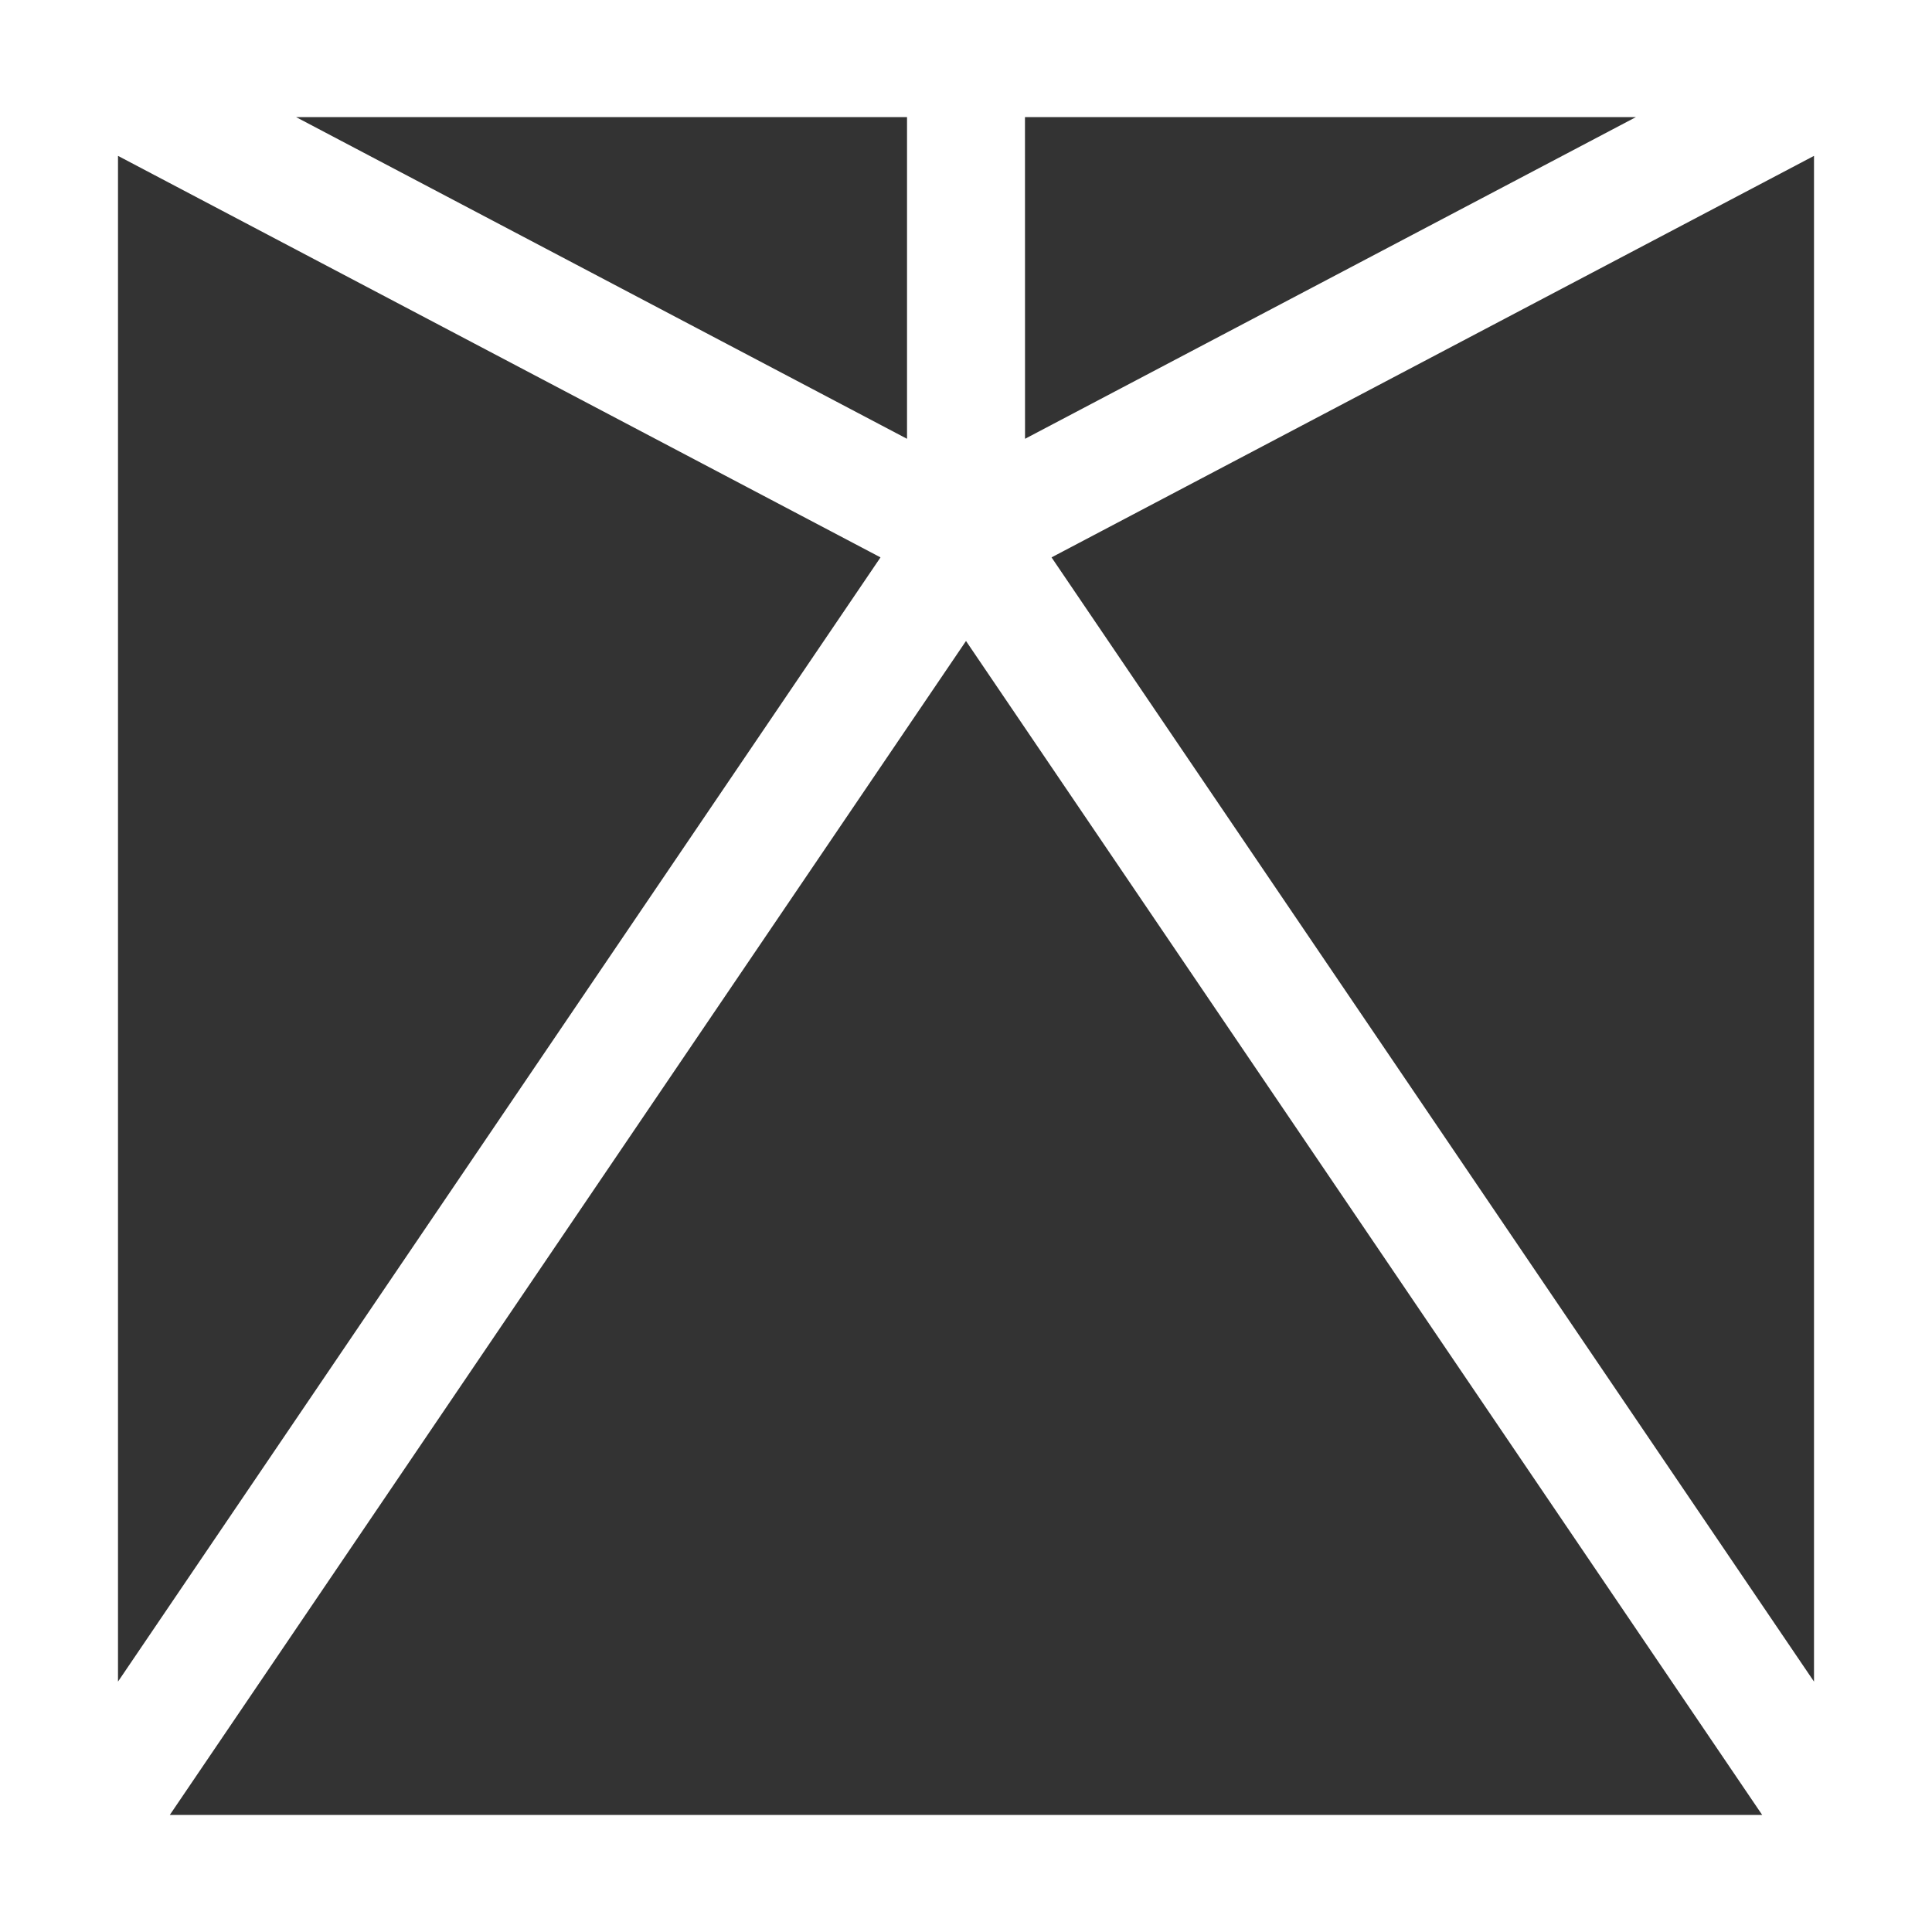
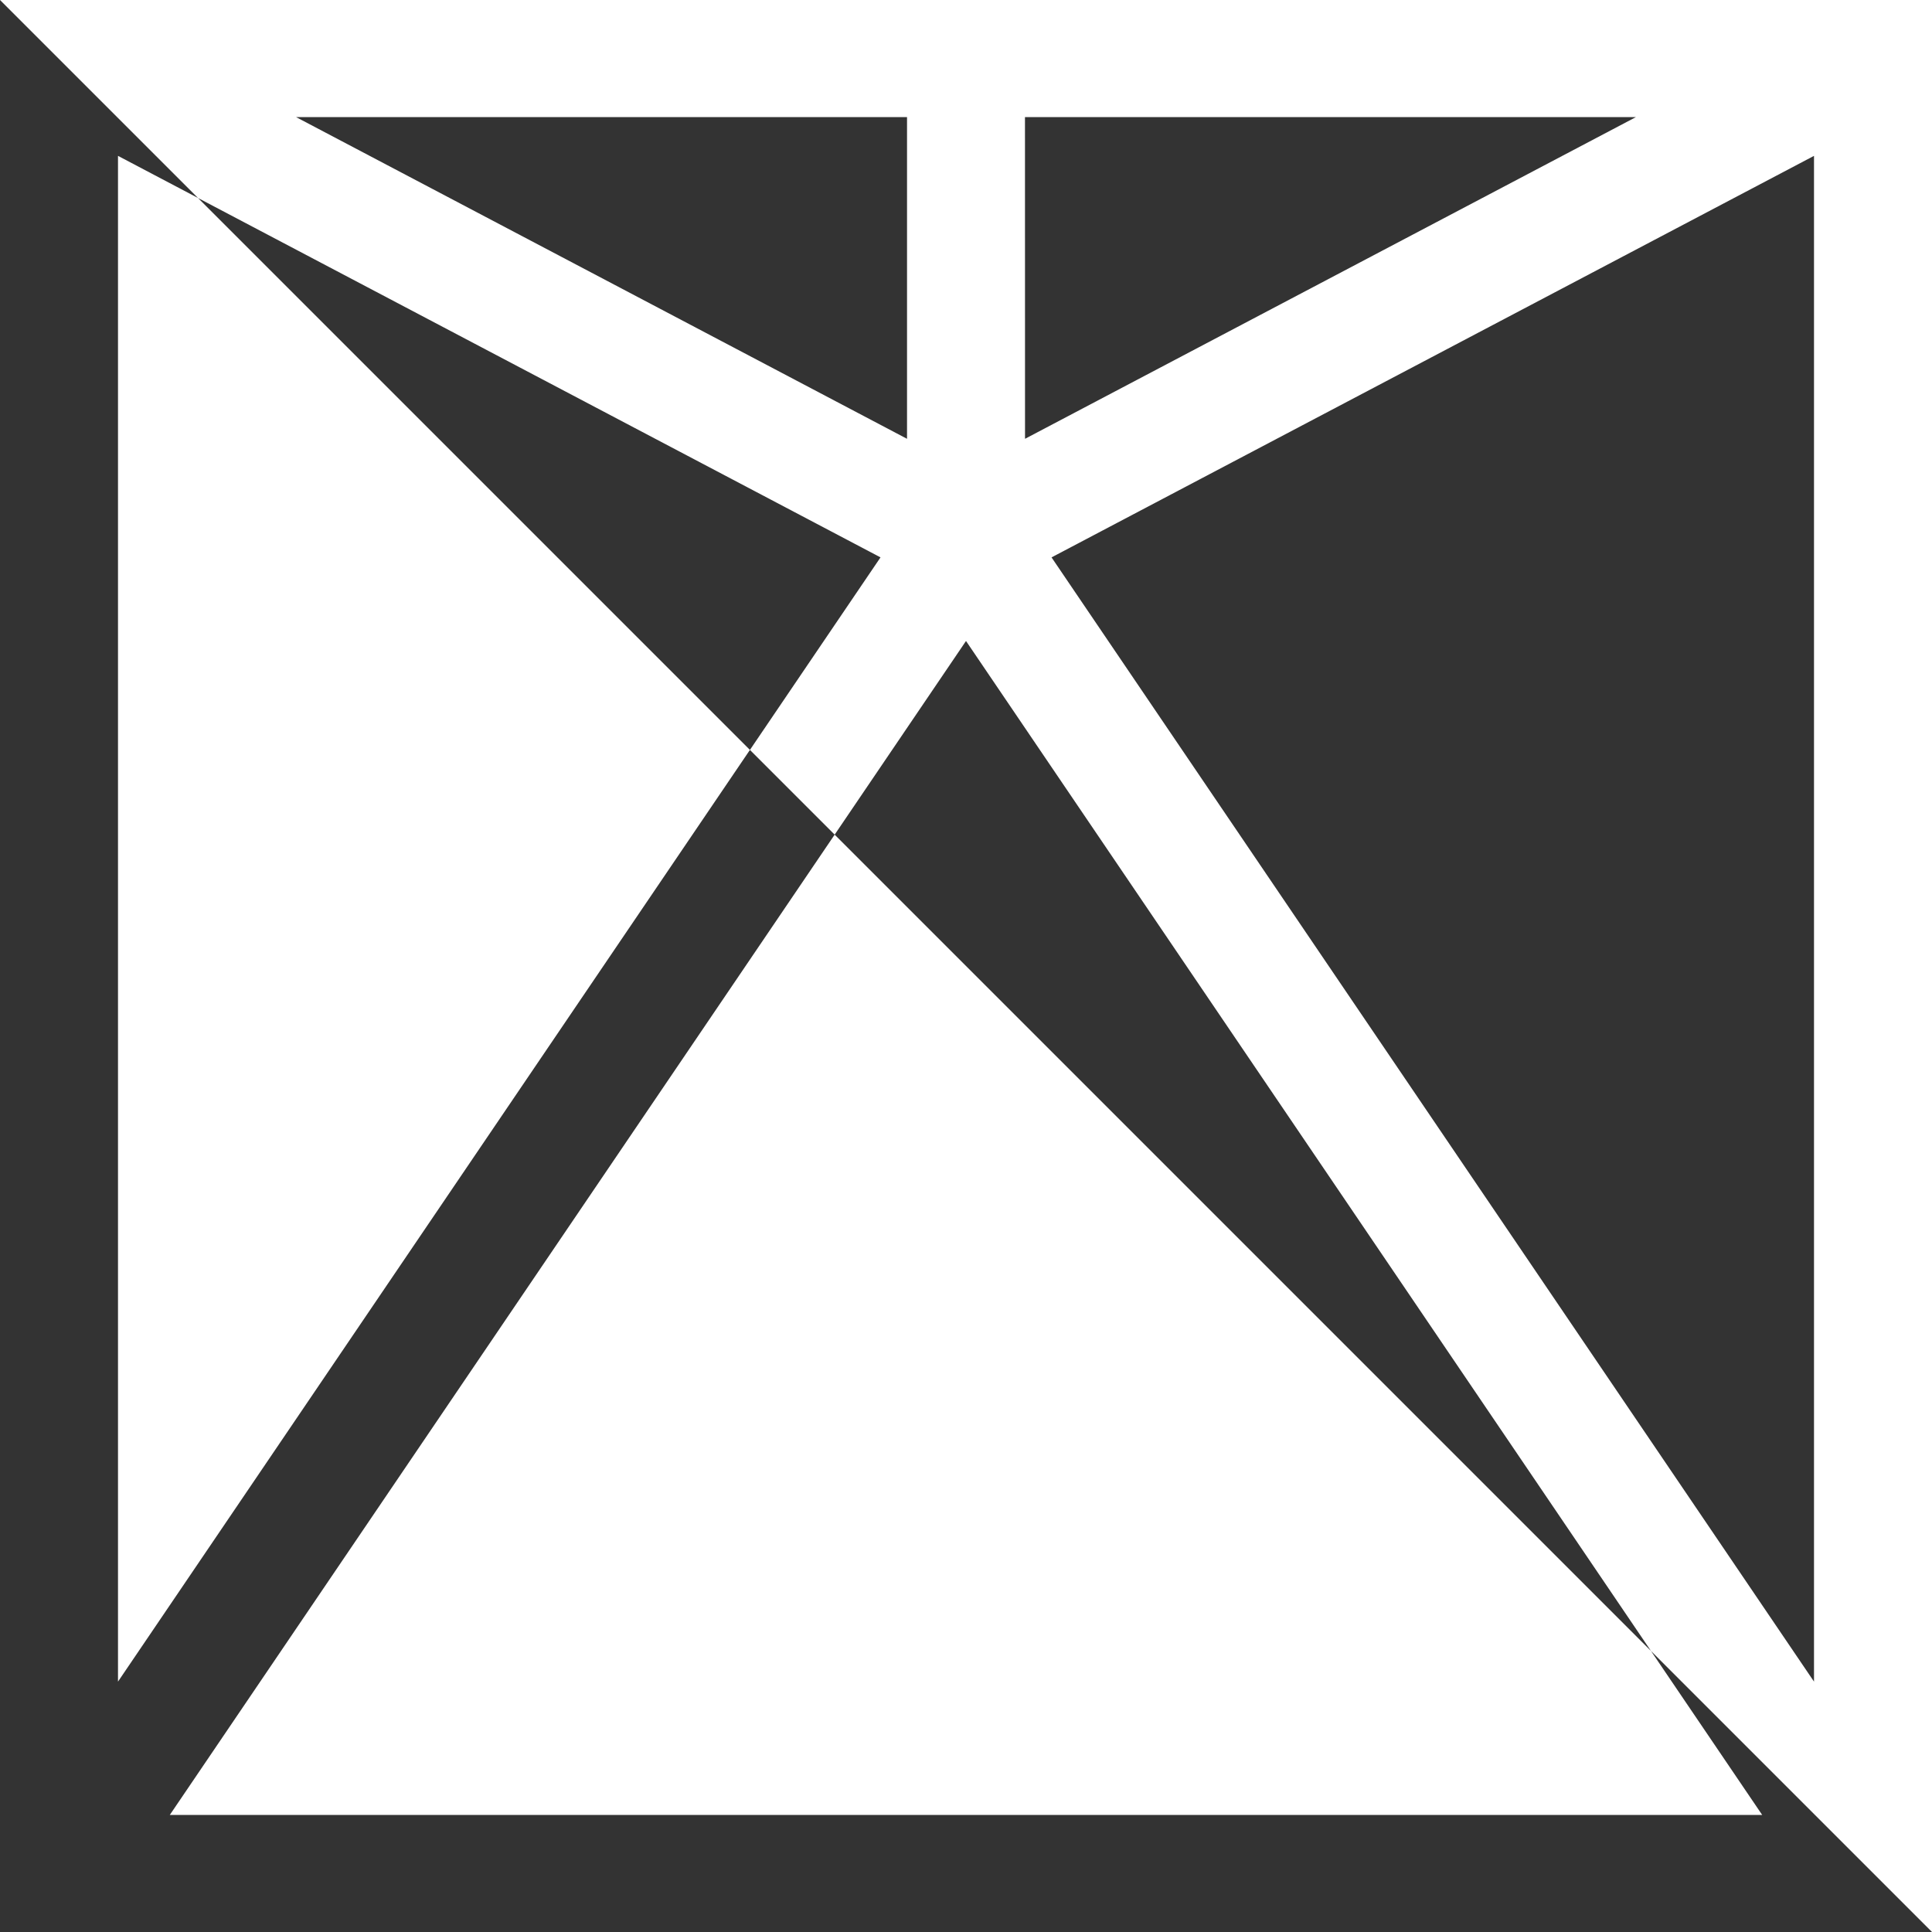
<svg xmlns="http://www.w3.org/2000/svg" width="40" height="40" viewBox="0 0 40 40" fill="none">
  <rect x="0" y="0" width="40" height="40" fill="#333333" stroke="none" />
-   <path fill-rule="evenodd" clip-rule="evenodd" d="M0 0L40 0V40H0L0 0ZM2.443 3.227V34.816L18.23 11.54L2.443 3.227ZM21.222 9.085L33.871 2.424H21.221L21.222 9.085ZM18.779 2.424H6.129L18.779 9.085L18.779 2.424ZM37.557 3.227L21.771 11.54L37.557 34.816V3.227ZM36.484 37.576L20 13.271L3.516 37.576H36.484Z" fill="white" />
+   <path fill-rule="evenodd" clip-rule="evenodd" d="M0 0L40 0V40L0 0ZM2.443 3.227V34.816L18.23 11.54L2.443 3.227ZM21.222 9.085L33.871 2.424H21.221L21.222 9.085ZM18.779 2.424H6.129L18.779 9.085L18.779 2.424ZM37.557 3.227L21.771 11.54L37.557 34.816V3.227ZM36.484 37.576L20 13.271L3.516 37.576H36.484Z" fill="white" />
</svg>